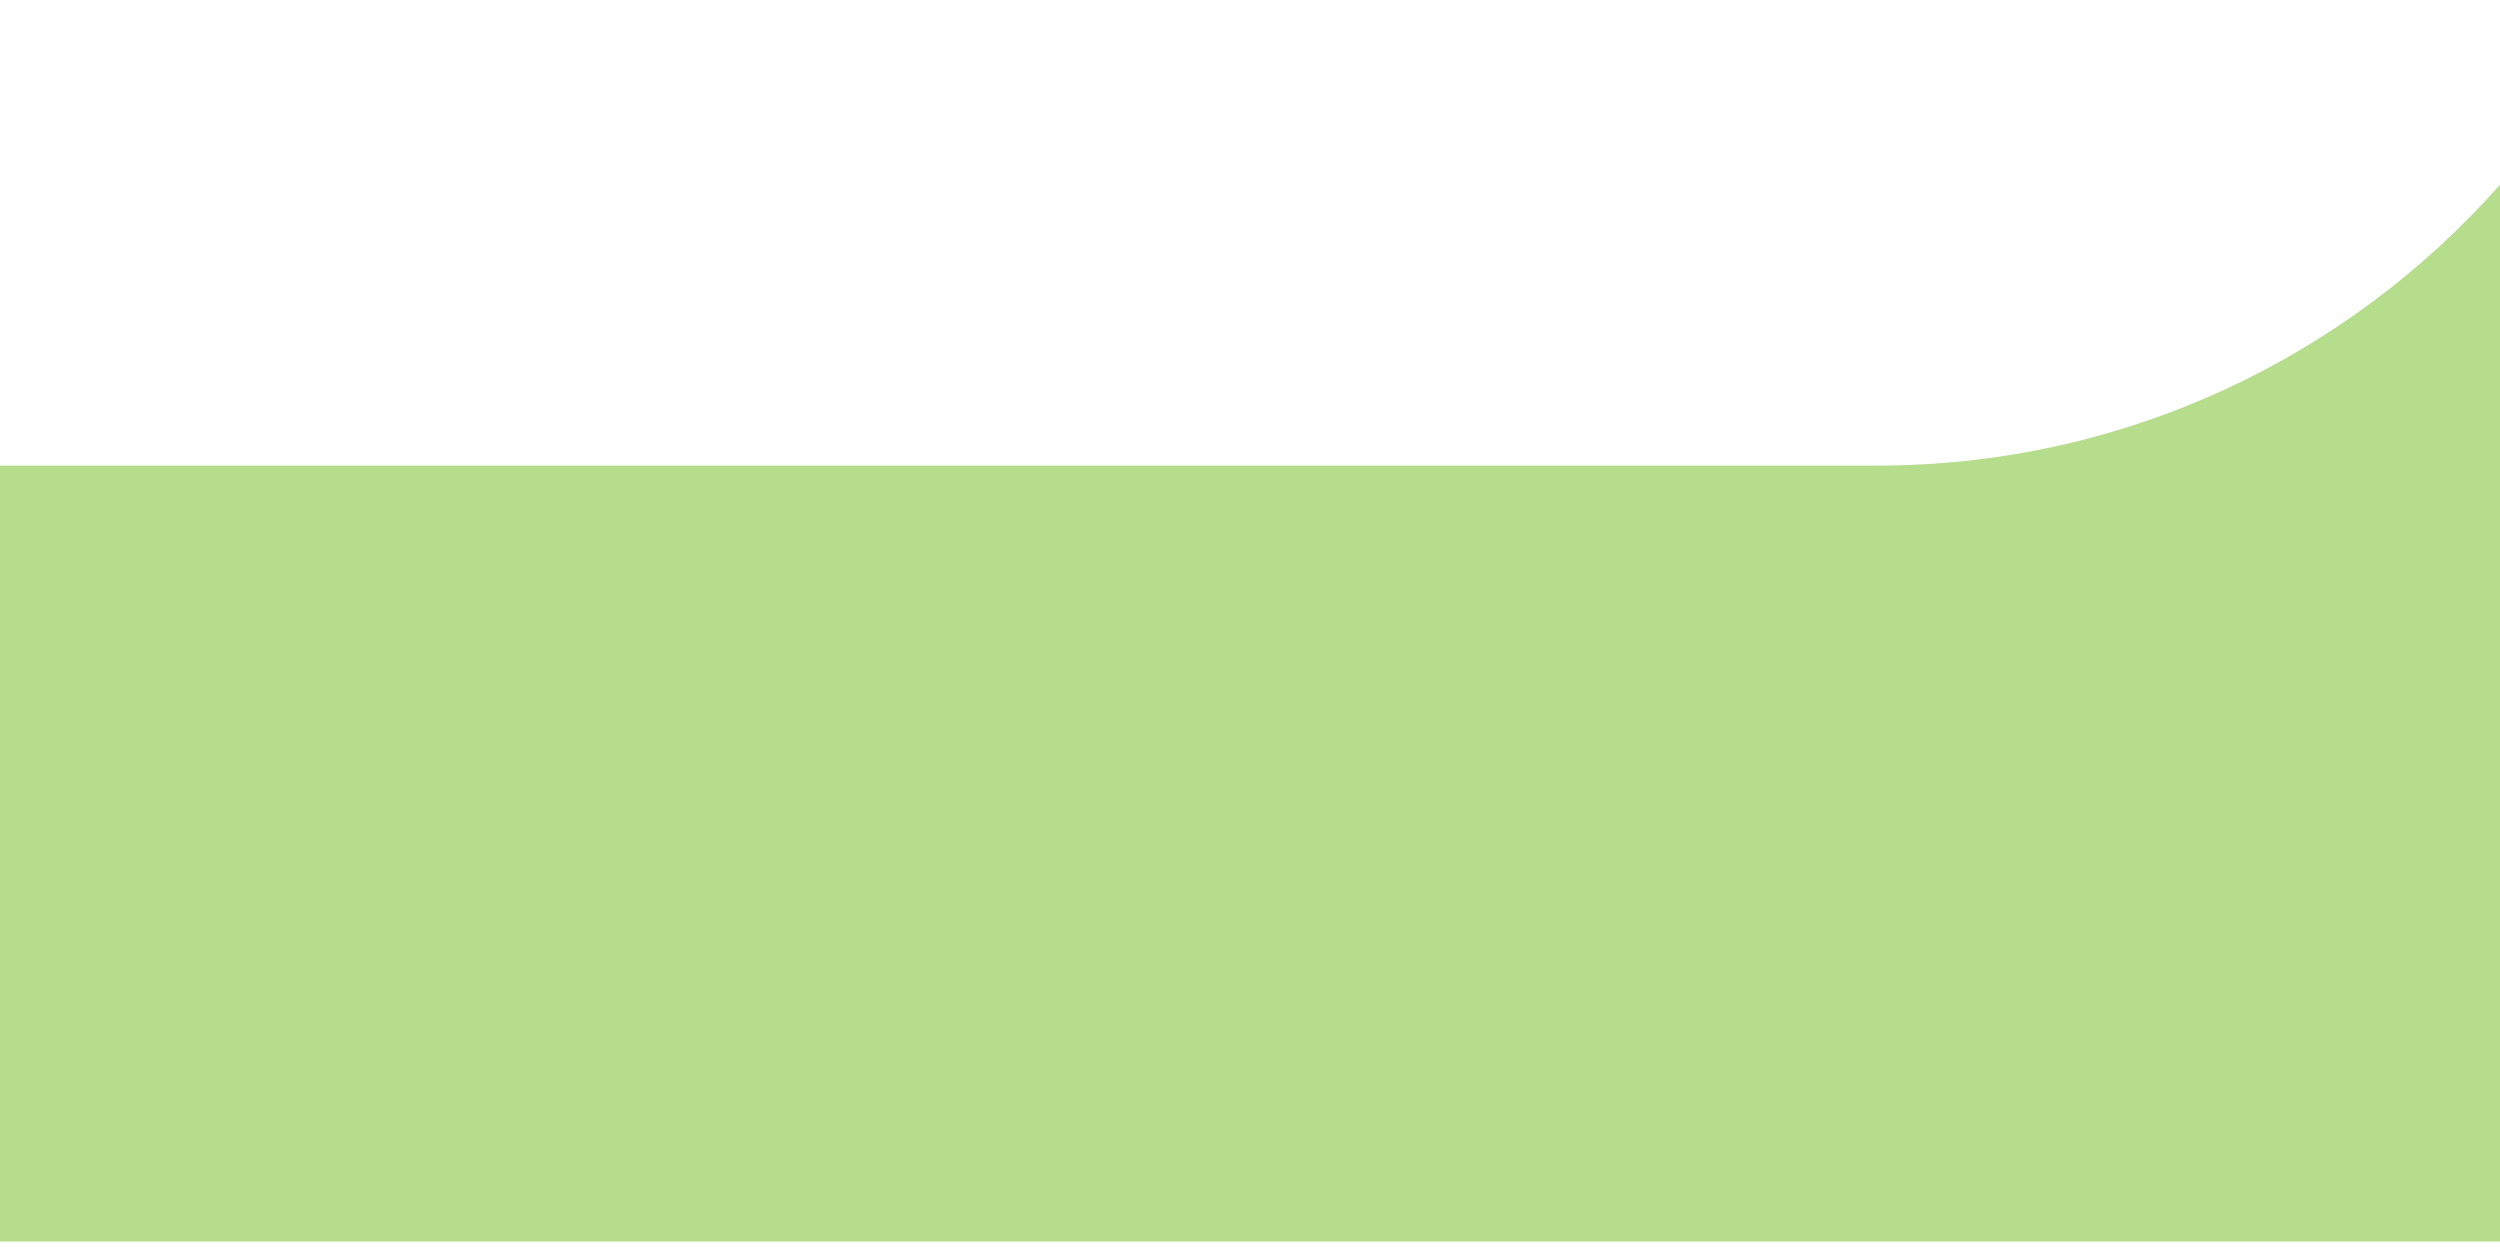
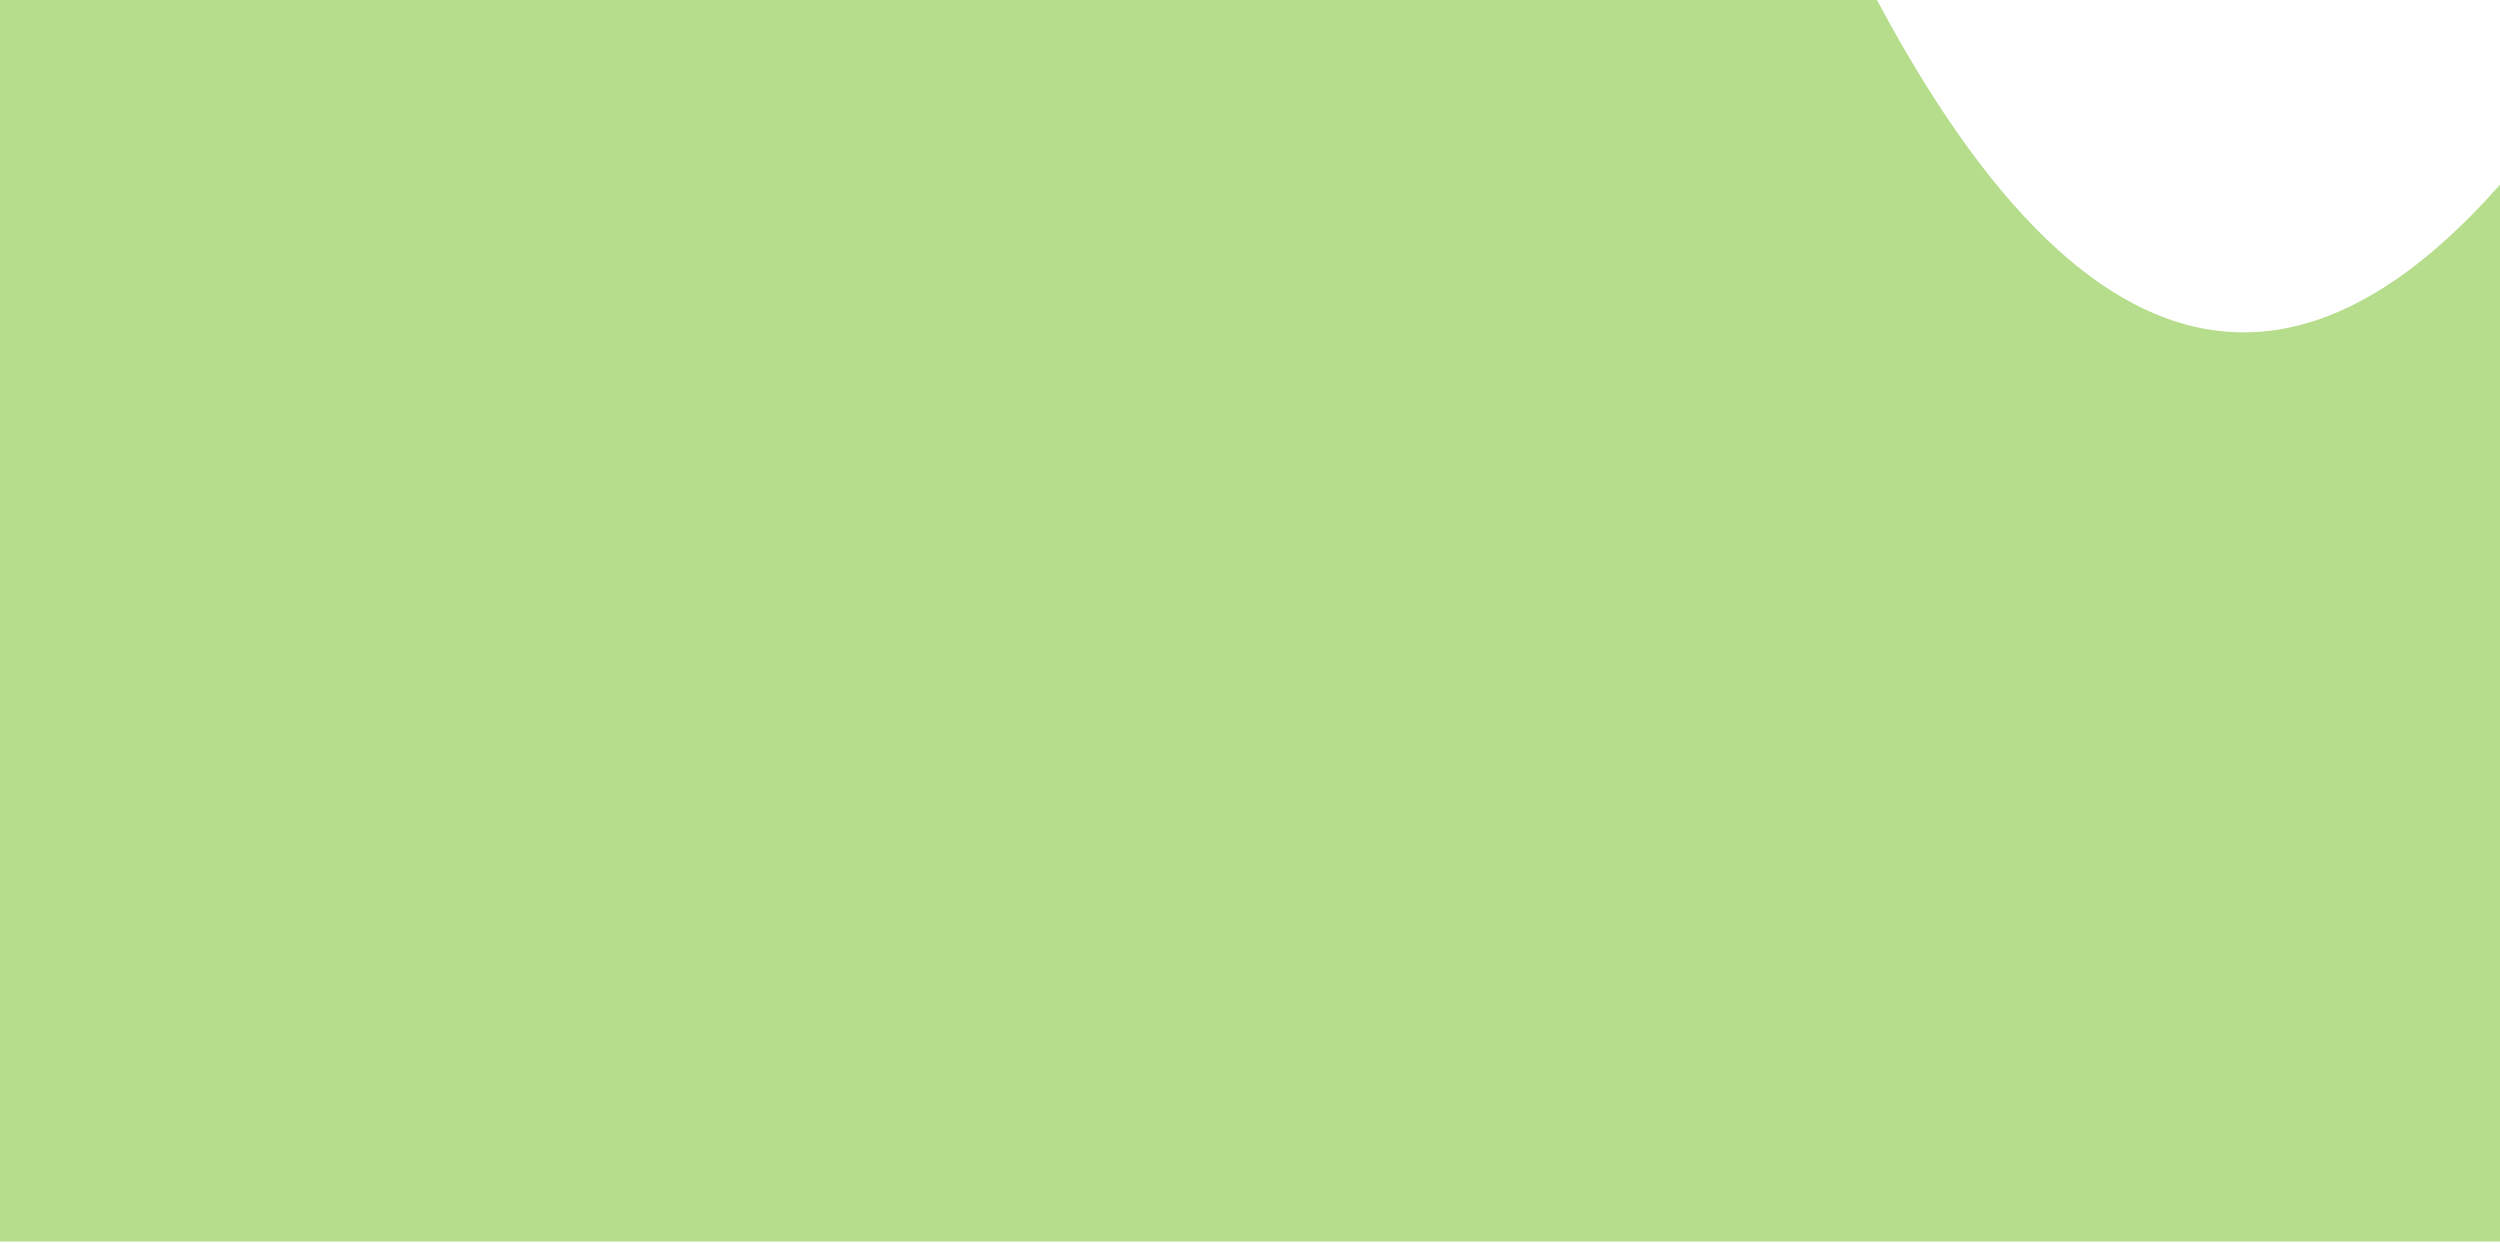
<svg xmlns="http://www.w3.org/2000/svg" preserveAspectRatio="none" width="100%" height="100%" overflow="visible" style="display: block;" viewBox="0 0 200 100" fill="none">
-   <path id="Subtract" d="M0.002 0V37.246H150.158C170.001 37.246 187.813 28.556 199.999 14.775V99.323H0V0H0.002Z" fill="#B5DD8B" />
+   <path id="Subtract" d="M0.002 0H150.158C170.001 37.246 187.813 28.556 199.999 14.775V99.323H0V0H0.002Z" fill="#B5DD8B" />
</svg>